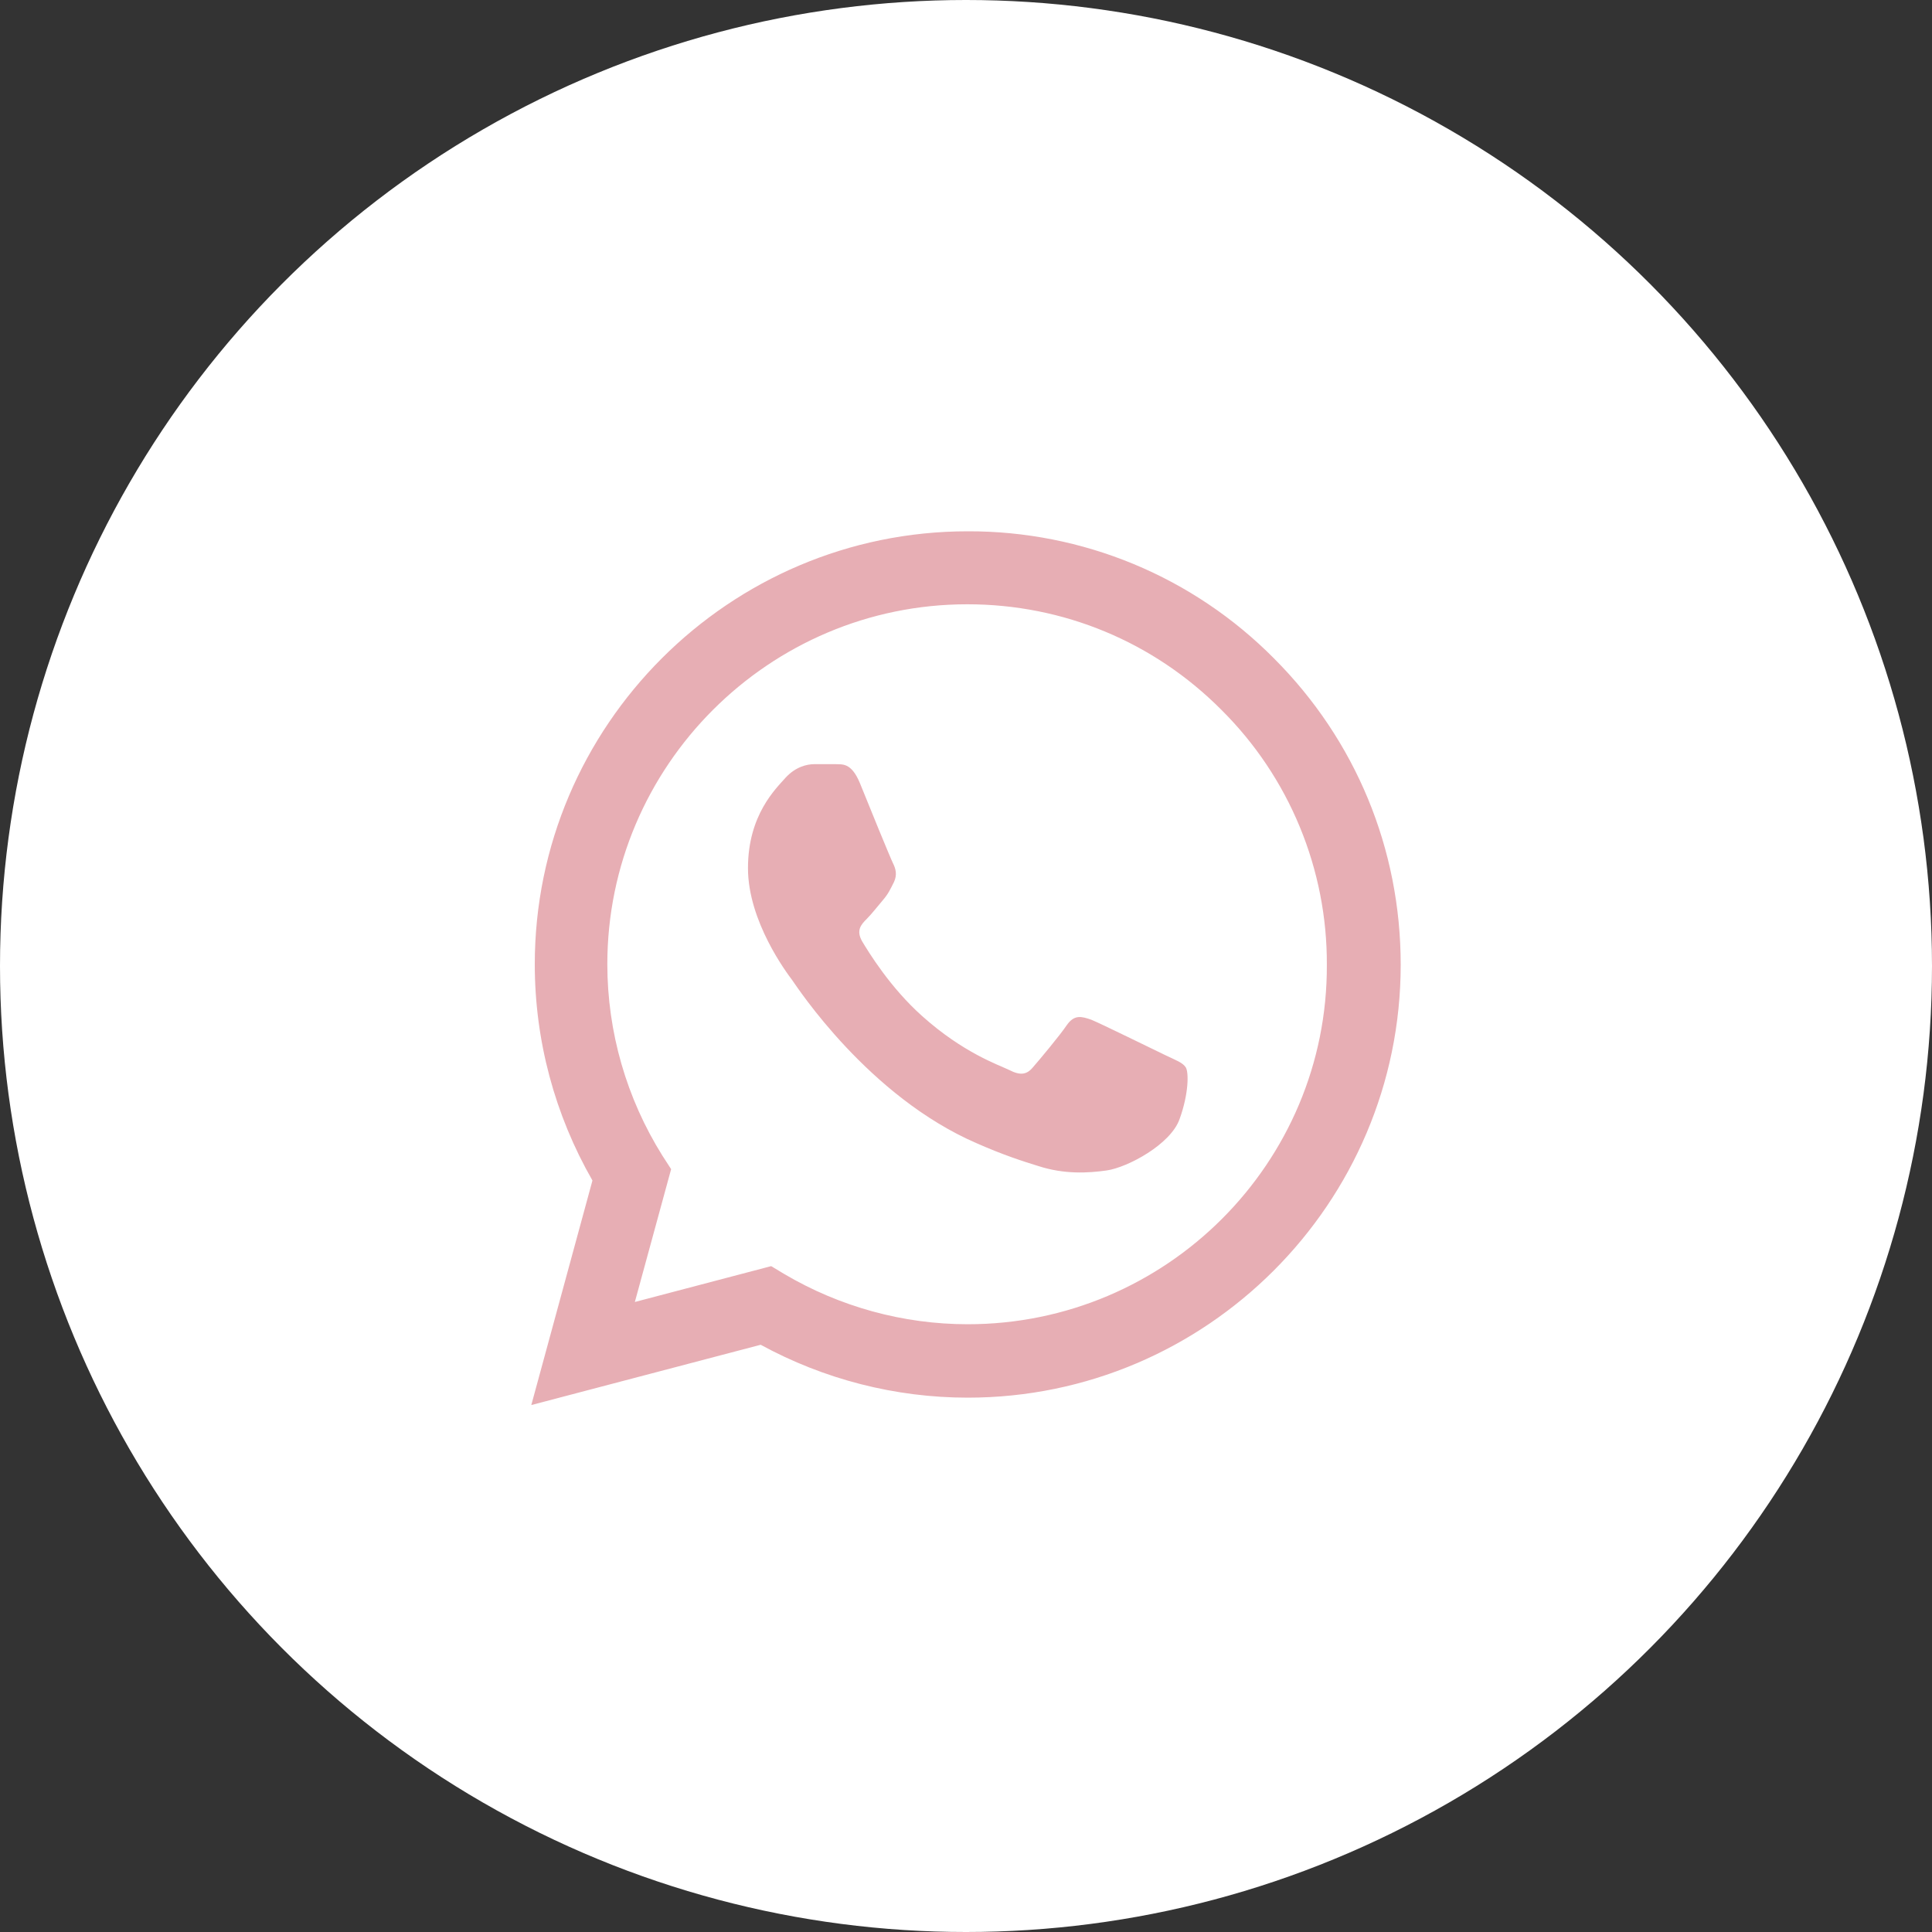
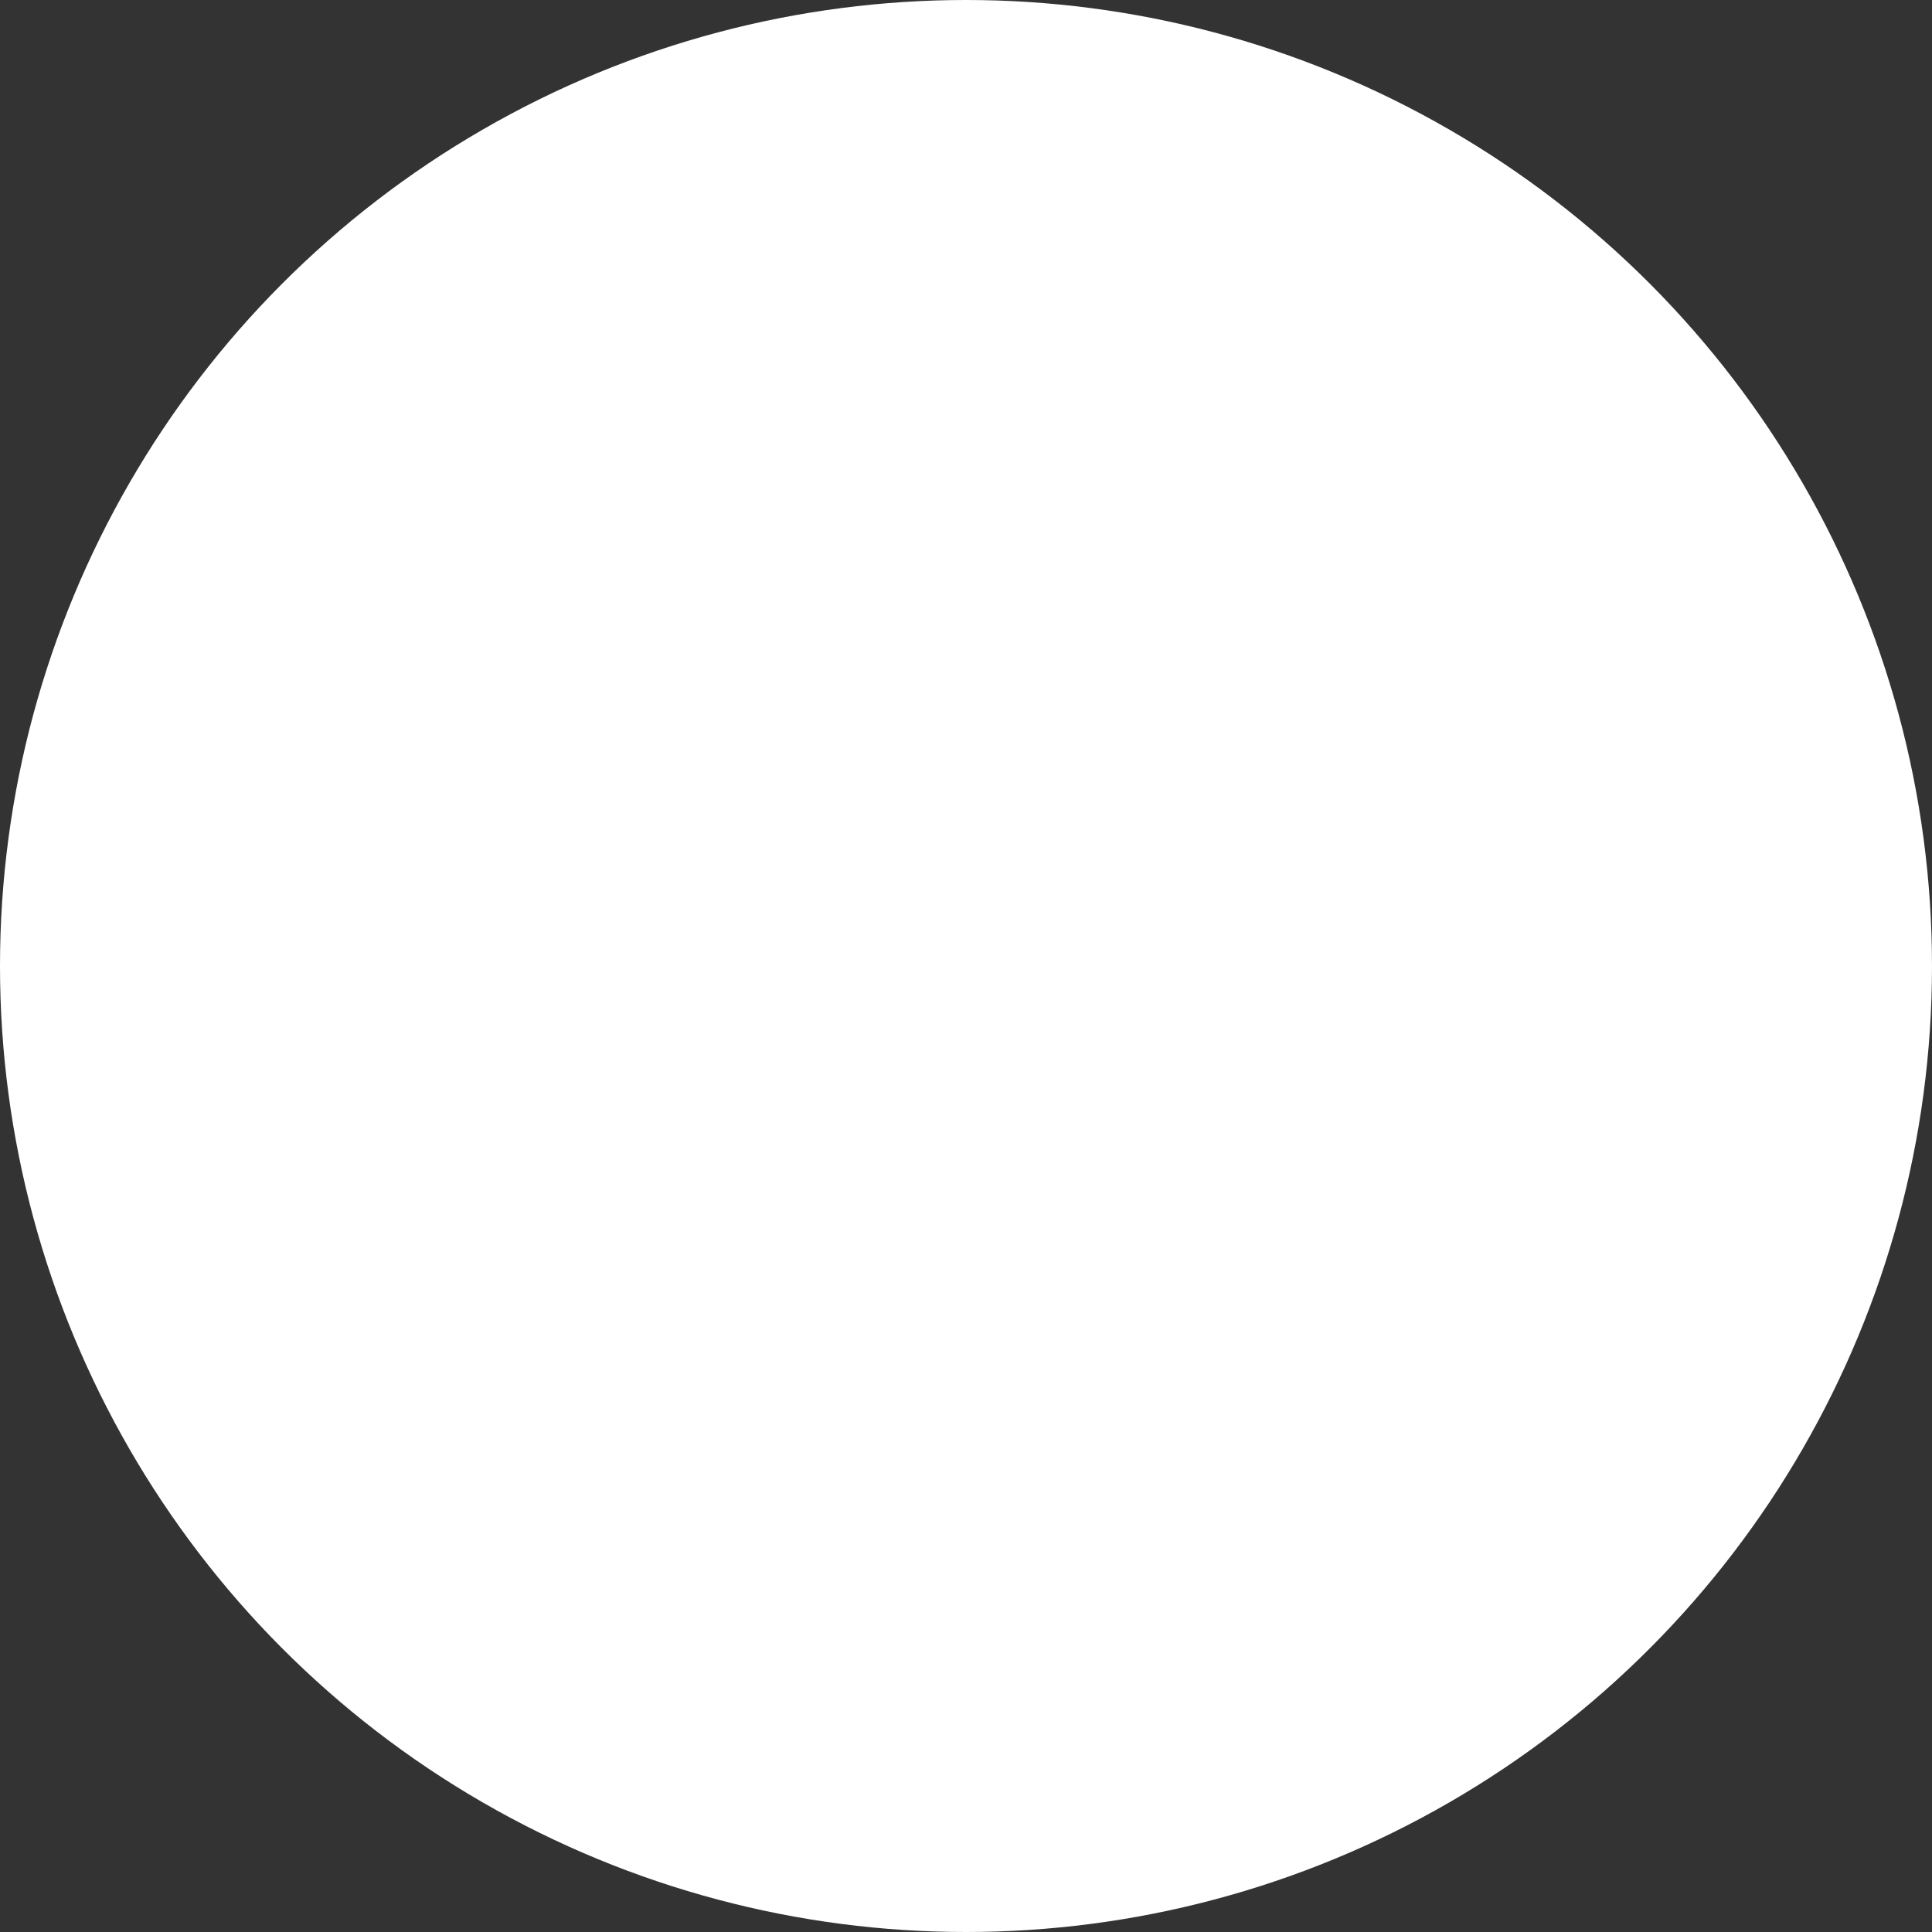
<svg xmlns="http://www.w3.org/2000/svg" width="40" height="40" viewBox="0 0 40 40" fill="none">
  <rect x="0" y="0" width="40" height="40" fill="#333333" stroke="none" />
  <circle cx="20" cy="20" r="20" fill="white" />
-   <path d="M26.377 13.632C25.548 12.795 24.56 12.13 23.471 11.678C22.383 11.227 21.215 10.996 20.036 11C15.098 11 11.072 15.025 11.072 19.964C11.072 21.547 11.488 23.084 12.266 24.441L11 29.09L15.749 27.842C17.06 28.557 18.535 28.937 20.036 28.937C24.975 28.937 29 24.912 29 19.973C29 17.576 28.068 15.324 26.377 13.632ZM20.036 27.417C18.698 27.417 17.386 27.055 16.237 26.377L15.966 26.214L13.144 26.956L13.895 24.206L13.714 23.926C12.97 22.738 12.575 21.365 12.574 19.964C12.574 15.857 15.921 12.511 20.027 12.511C22.017 12.511 23.889 13.289 25.291 14.7C25.986 15.391 26.536 16.212 26.91 17.118C27.284 18.023 27.475 18.993 27.471 19.973C27.489 24.079 24.143 27.417 20.036 27.417ZM24.125 21.845C23.898 21.737 22.795 21.194 22.596 21.113C22.388 21.04 22.243 21.004 22.089 21.221C21.936 21.447 21.511 21.954 21.384 22.099C21.257 22.252 21.122 22.27 20.895 22.153C20.669 22.044 19.946 21.8 19.096 21.04C18.426 20.443 17.983 19.711 17.847 19.485C17.721 19.258 17.829 19.141 17.947 19.023C18.046 18.924 18.173 18.761 18.281 18.634C18.39 18.508 18.435 18.408 18.508 18.263C18.58 18.11 18.544 17.983 18.489 17.874C18.435 17.766 17.983 16.662 17.802 16.21C17.621 15.776 17.431 15.83 17.296 15.821H16.861C16.707 15.821 16.472 15.875 16.264 16.102C16.065 16.328 15.486 16.87 15.486 17.974C15.486 19.077 16.291 20.145 16.4 20.29C16.509 20.443 17.983 22.705 20.226 23.672C20.76 23.908 21.176 24.043 21.502 24.143C22.035 24.315 22.524 24.288 22.913 24.233C23.347 24.17 24.242 23.691 24.423 23.166C24.613 22.641 24.613 22.198 24.55 22.099C24.486 21.999 24.351 21.954 24.125 21.845Z" fill="#E7AEB4" />
</svg>